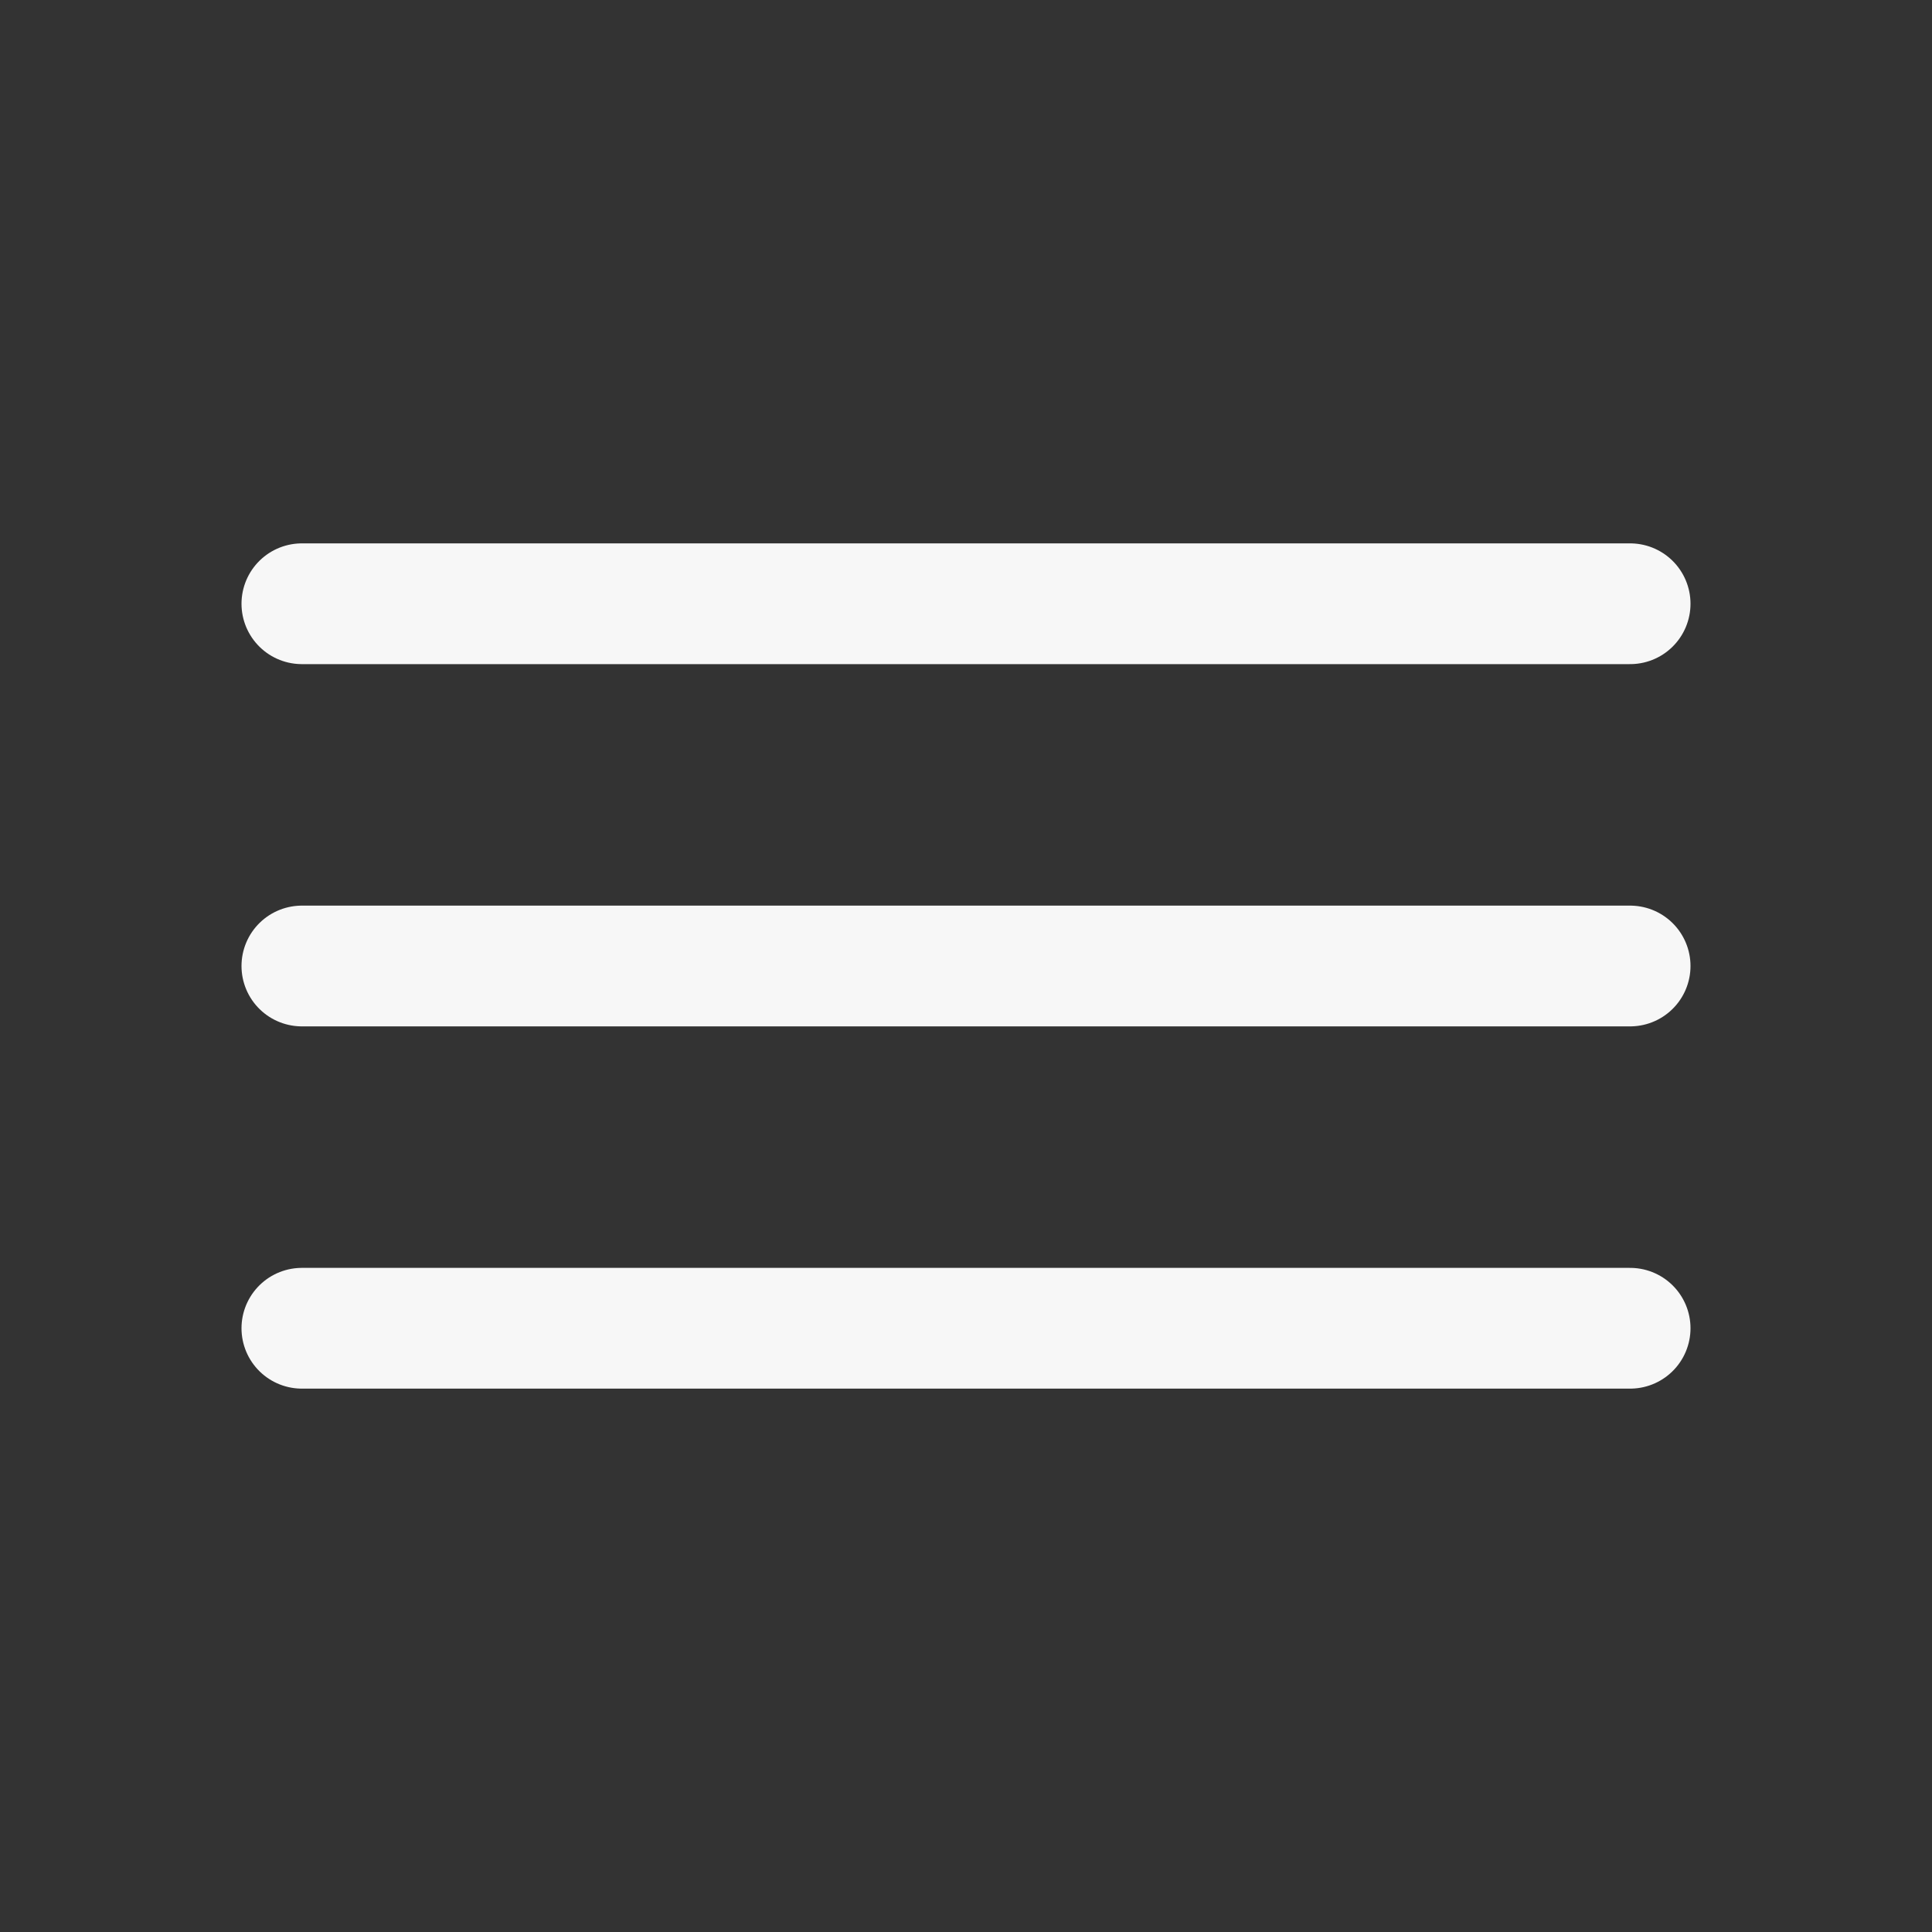
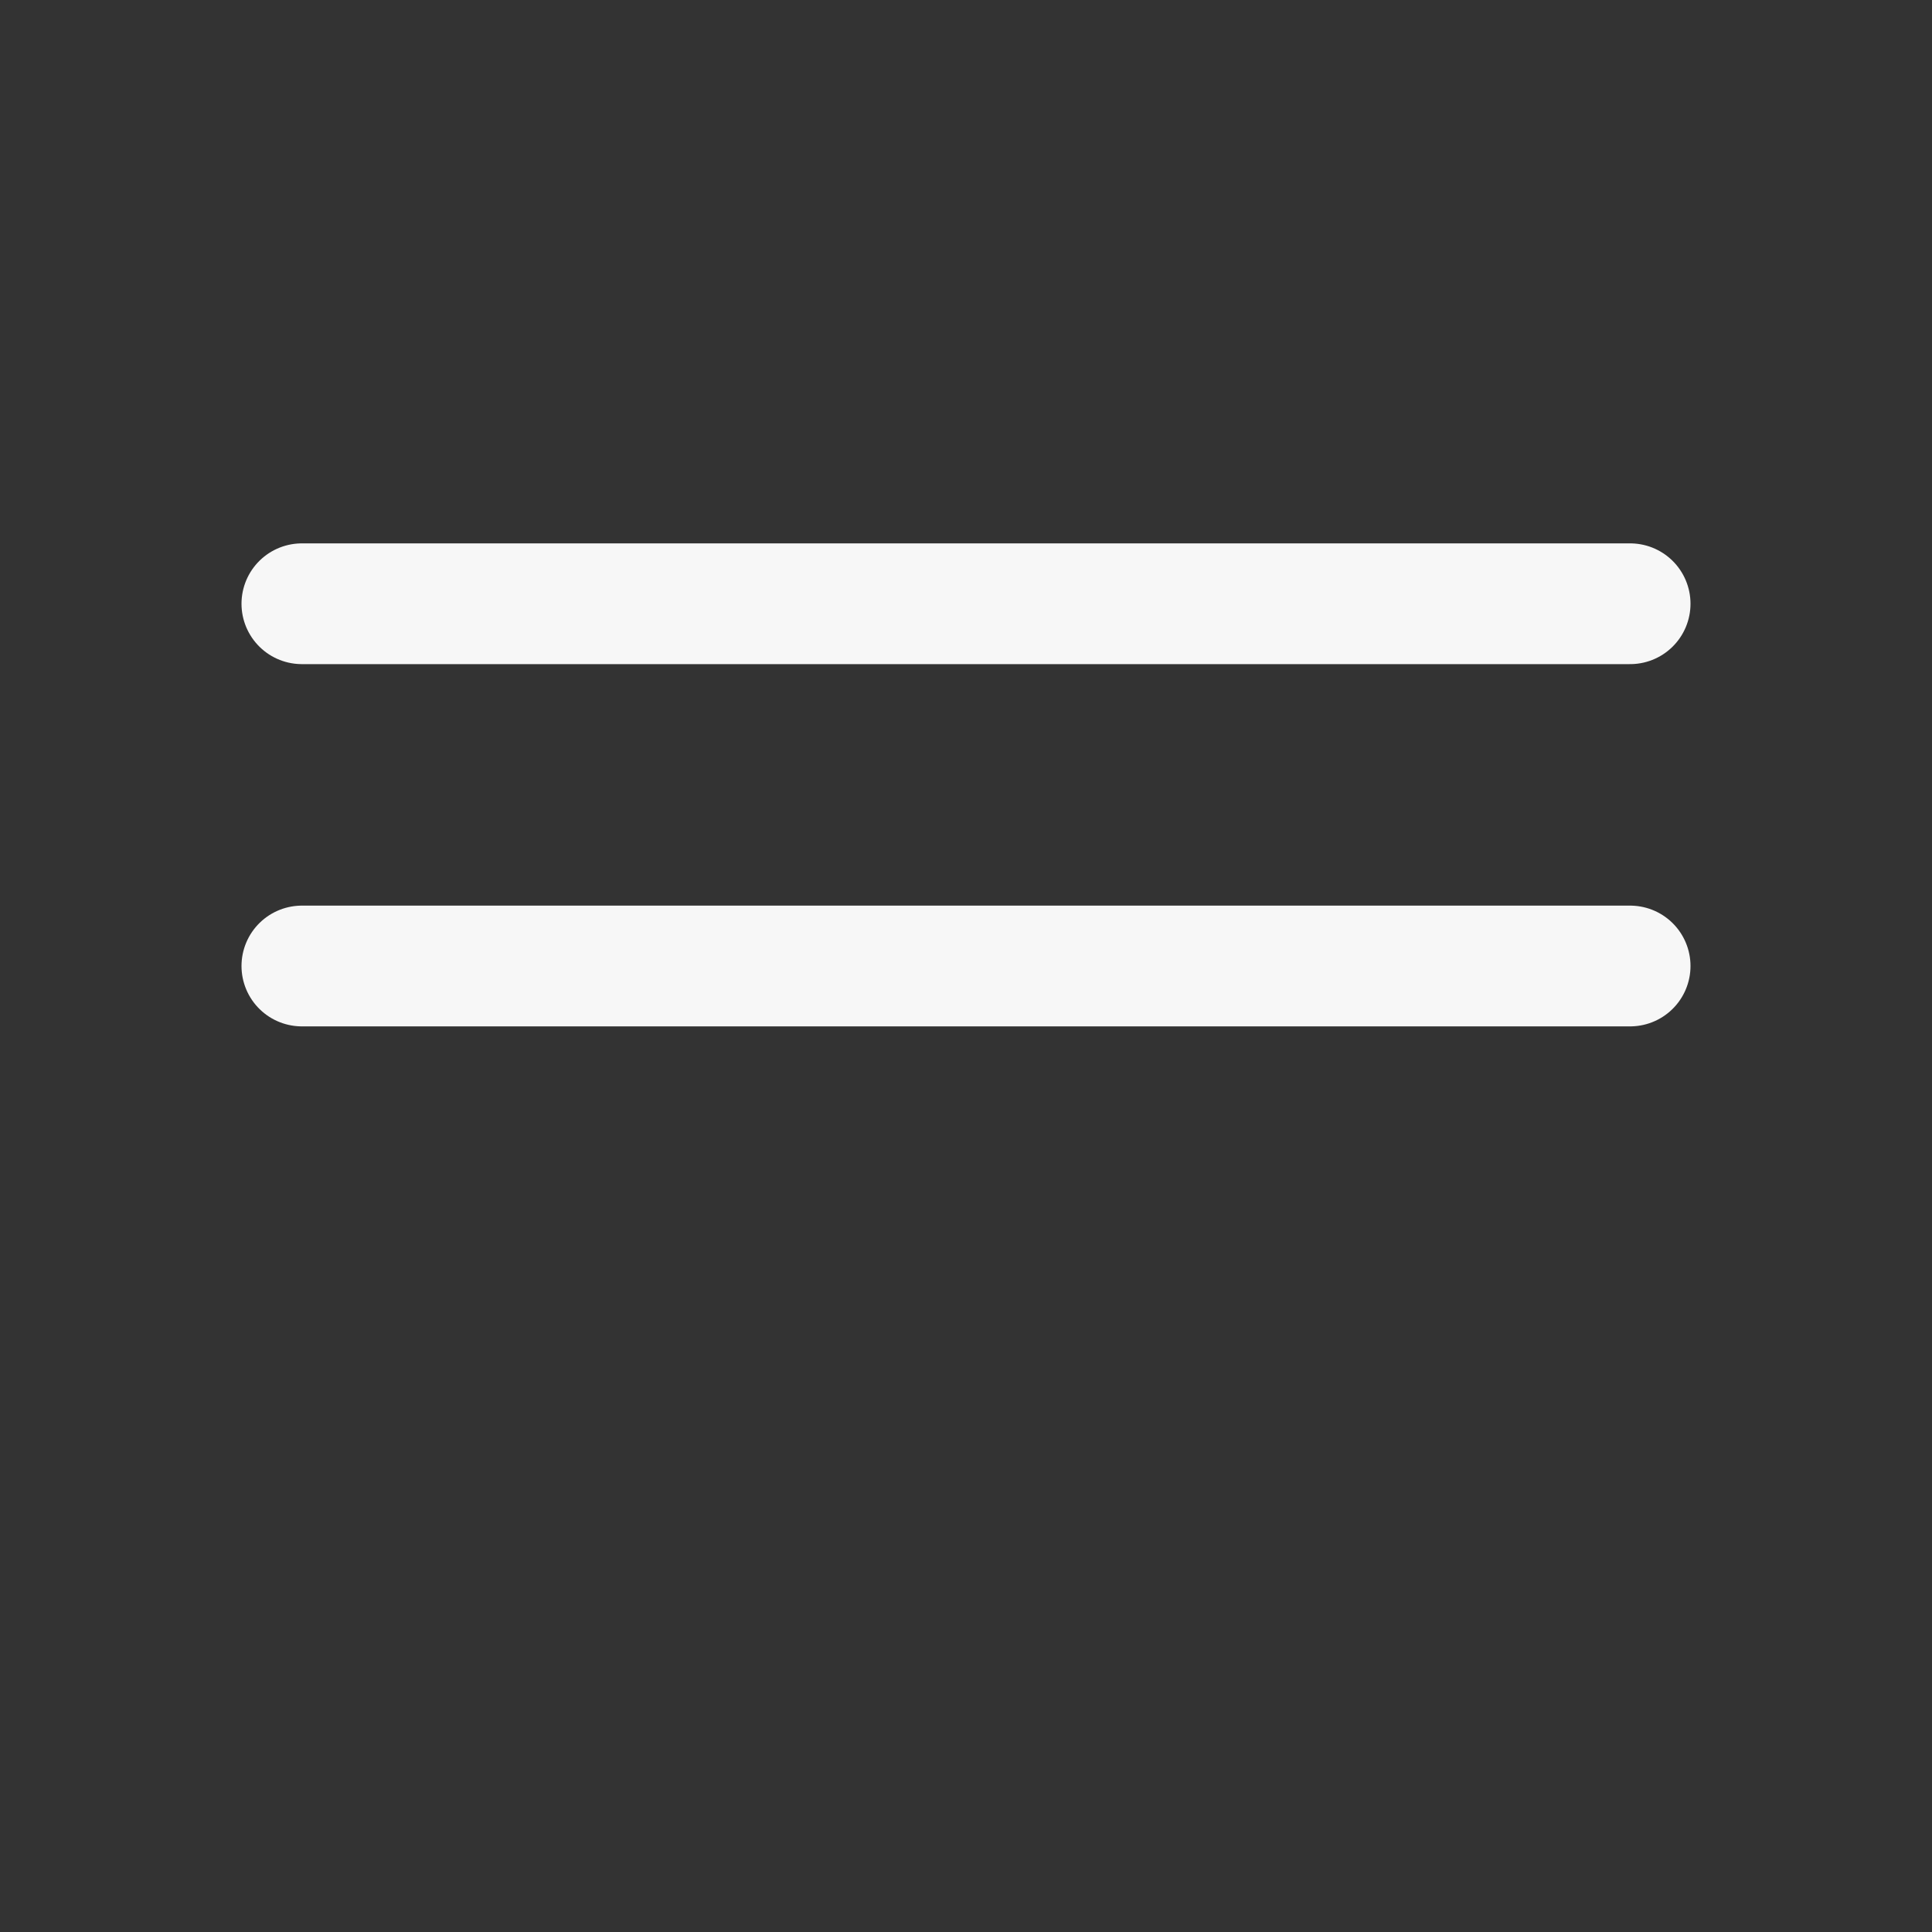
<svg xmlns="http://www.w3.org/2000/svg" width="32" height="32" viewBox="0 0 32 32" fill="none">
  <rect x="0" y="0" width="32" height="32" fill="#333333" stroke="none" />
-   <path d="M5 10H27M5 16H27M5 22H27" stroke="#F7F7F7" stroke-width="2" stroke-miterlimit="10" stroke-linecap="round" />
+   <path d="M5 10H27M5 16H27H27" stroke="#F7F7F7" stroke-width="2" stroke-miterlimit="10" stroke-linecap="round" />
</svg>